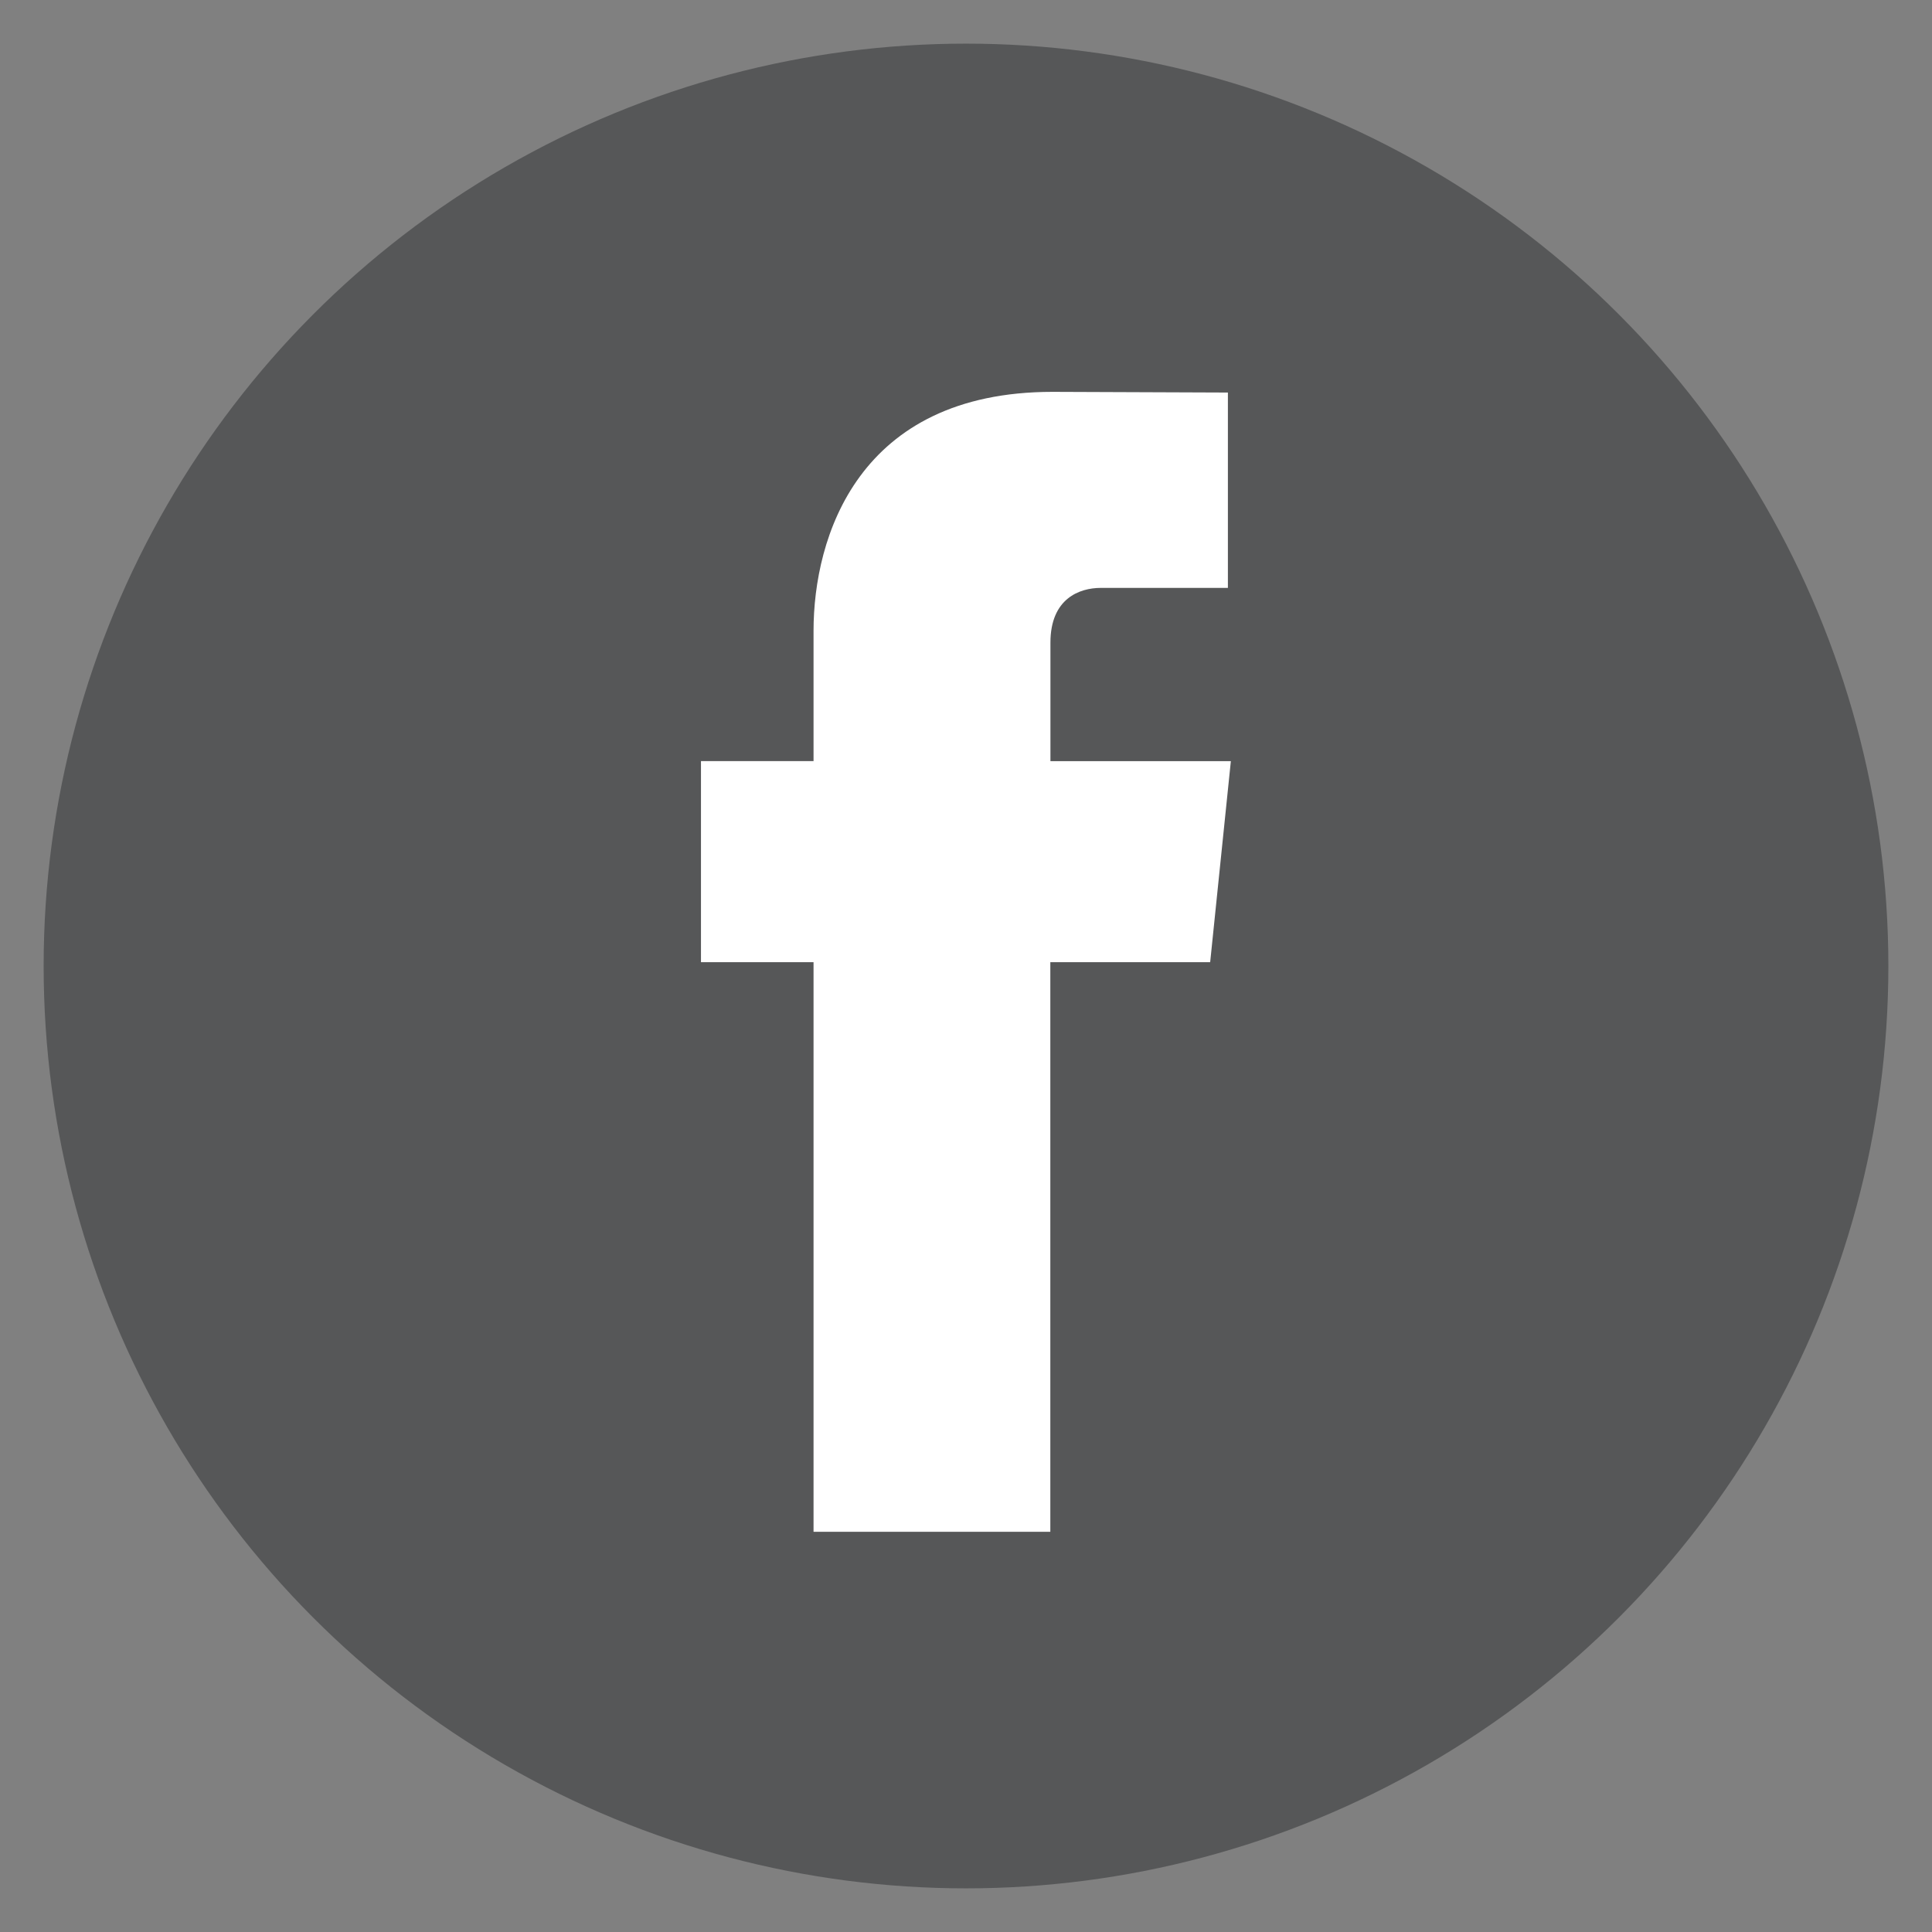
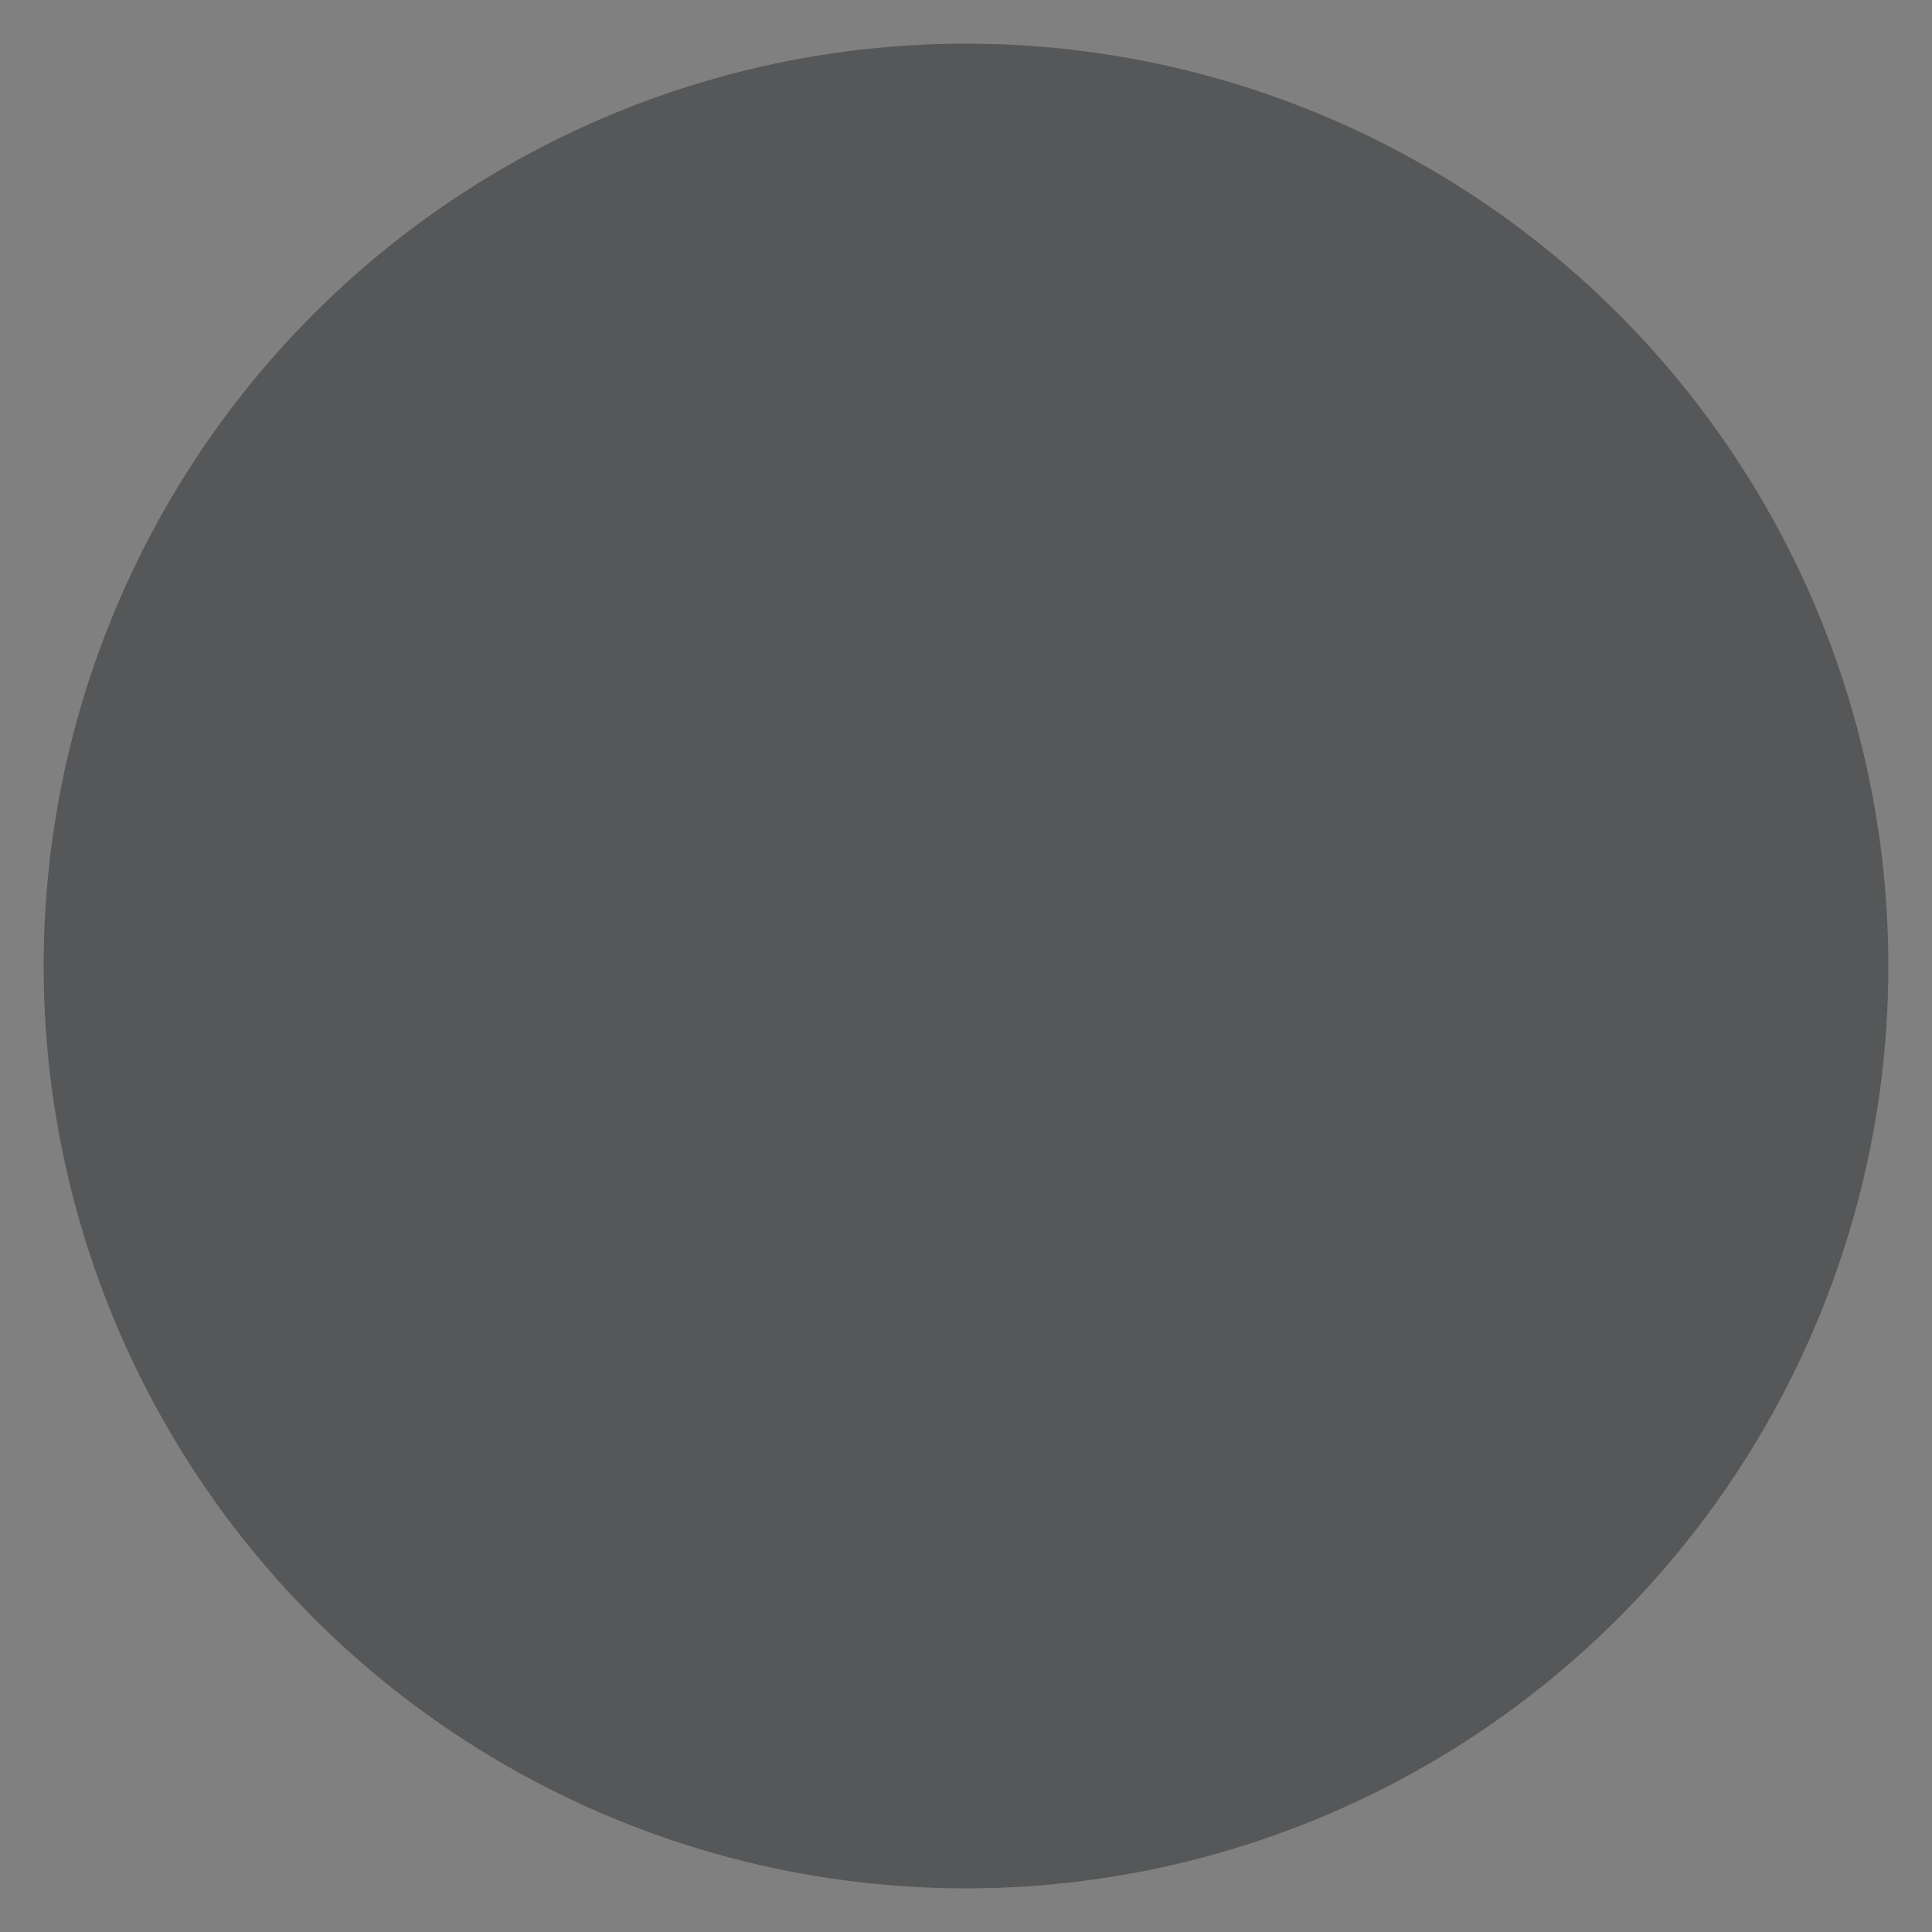
<svg xmlns="http://www.w3.org/2000/svg" version="1.1" id="Layer_1" x="0px" y="0px" width="34px" height="34px" viewBox="0 0 34 34" enable-background="new 0 0 34 34" xml:space="preserve">
  <rect x="0" y="0" width="34" height="34" fill="#808080" stroke="none" />
  <circle fill="#565758" cx="17" cy="17" r="16.232" />
-   <path fill="#FFFFFF" d="M21.297,16.933h-2.813c0,4.492,0,10.024,0,10.024h-4.167c0,0,0-5.477,0-10.024h-1.981v-3.539h1.981v-2.293  c0-1.642,0.779-4.205,4.206-4.205l3.086,0.012v3.438c0,0-1.877,0-2.239,0c-0.368,0-0.884,0.183-0.884,0.963v2.086h3.175  L21.297,16.933z" />
</svg>